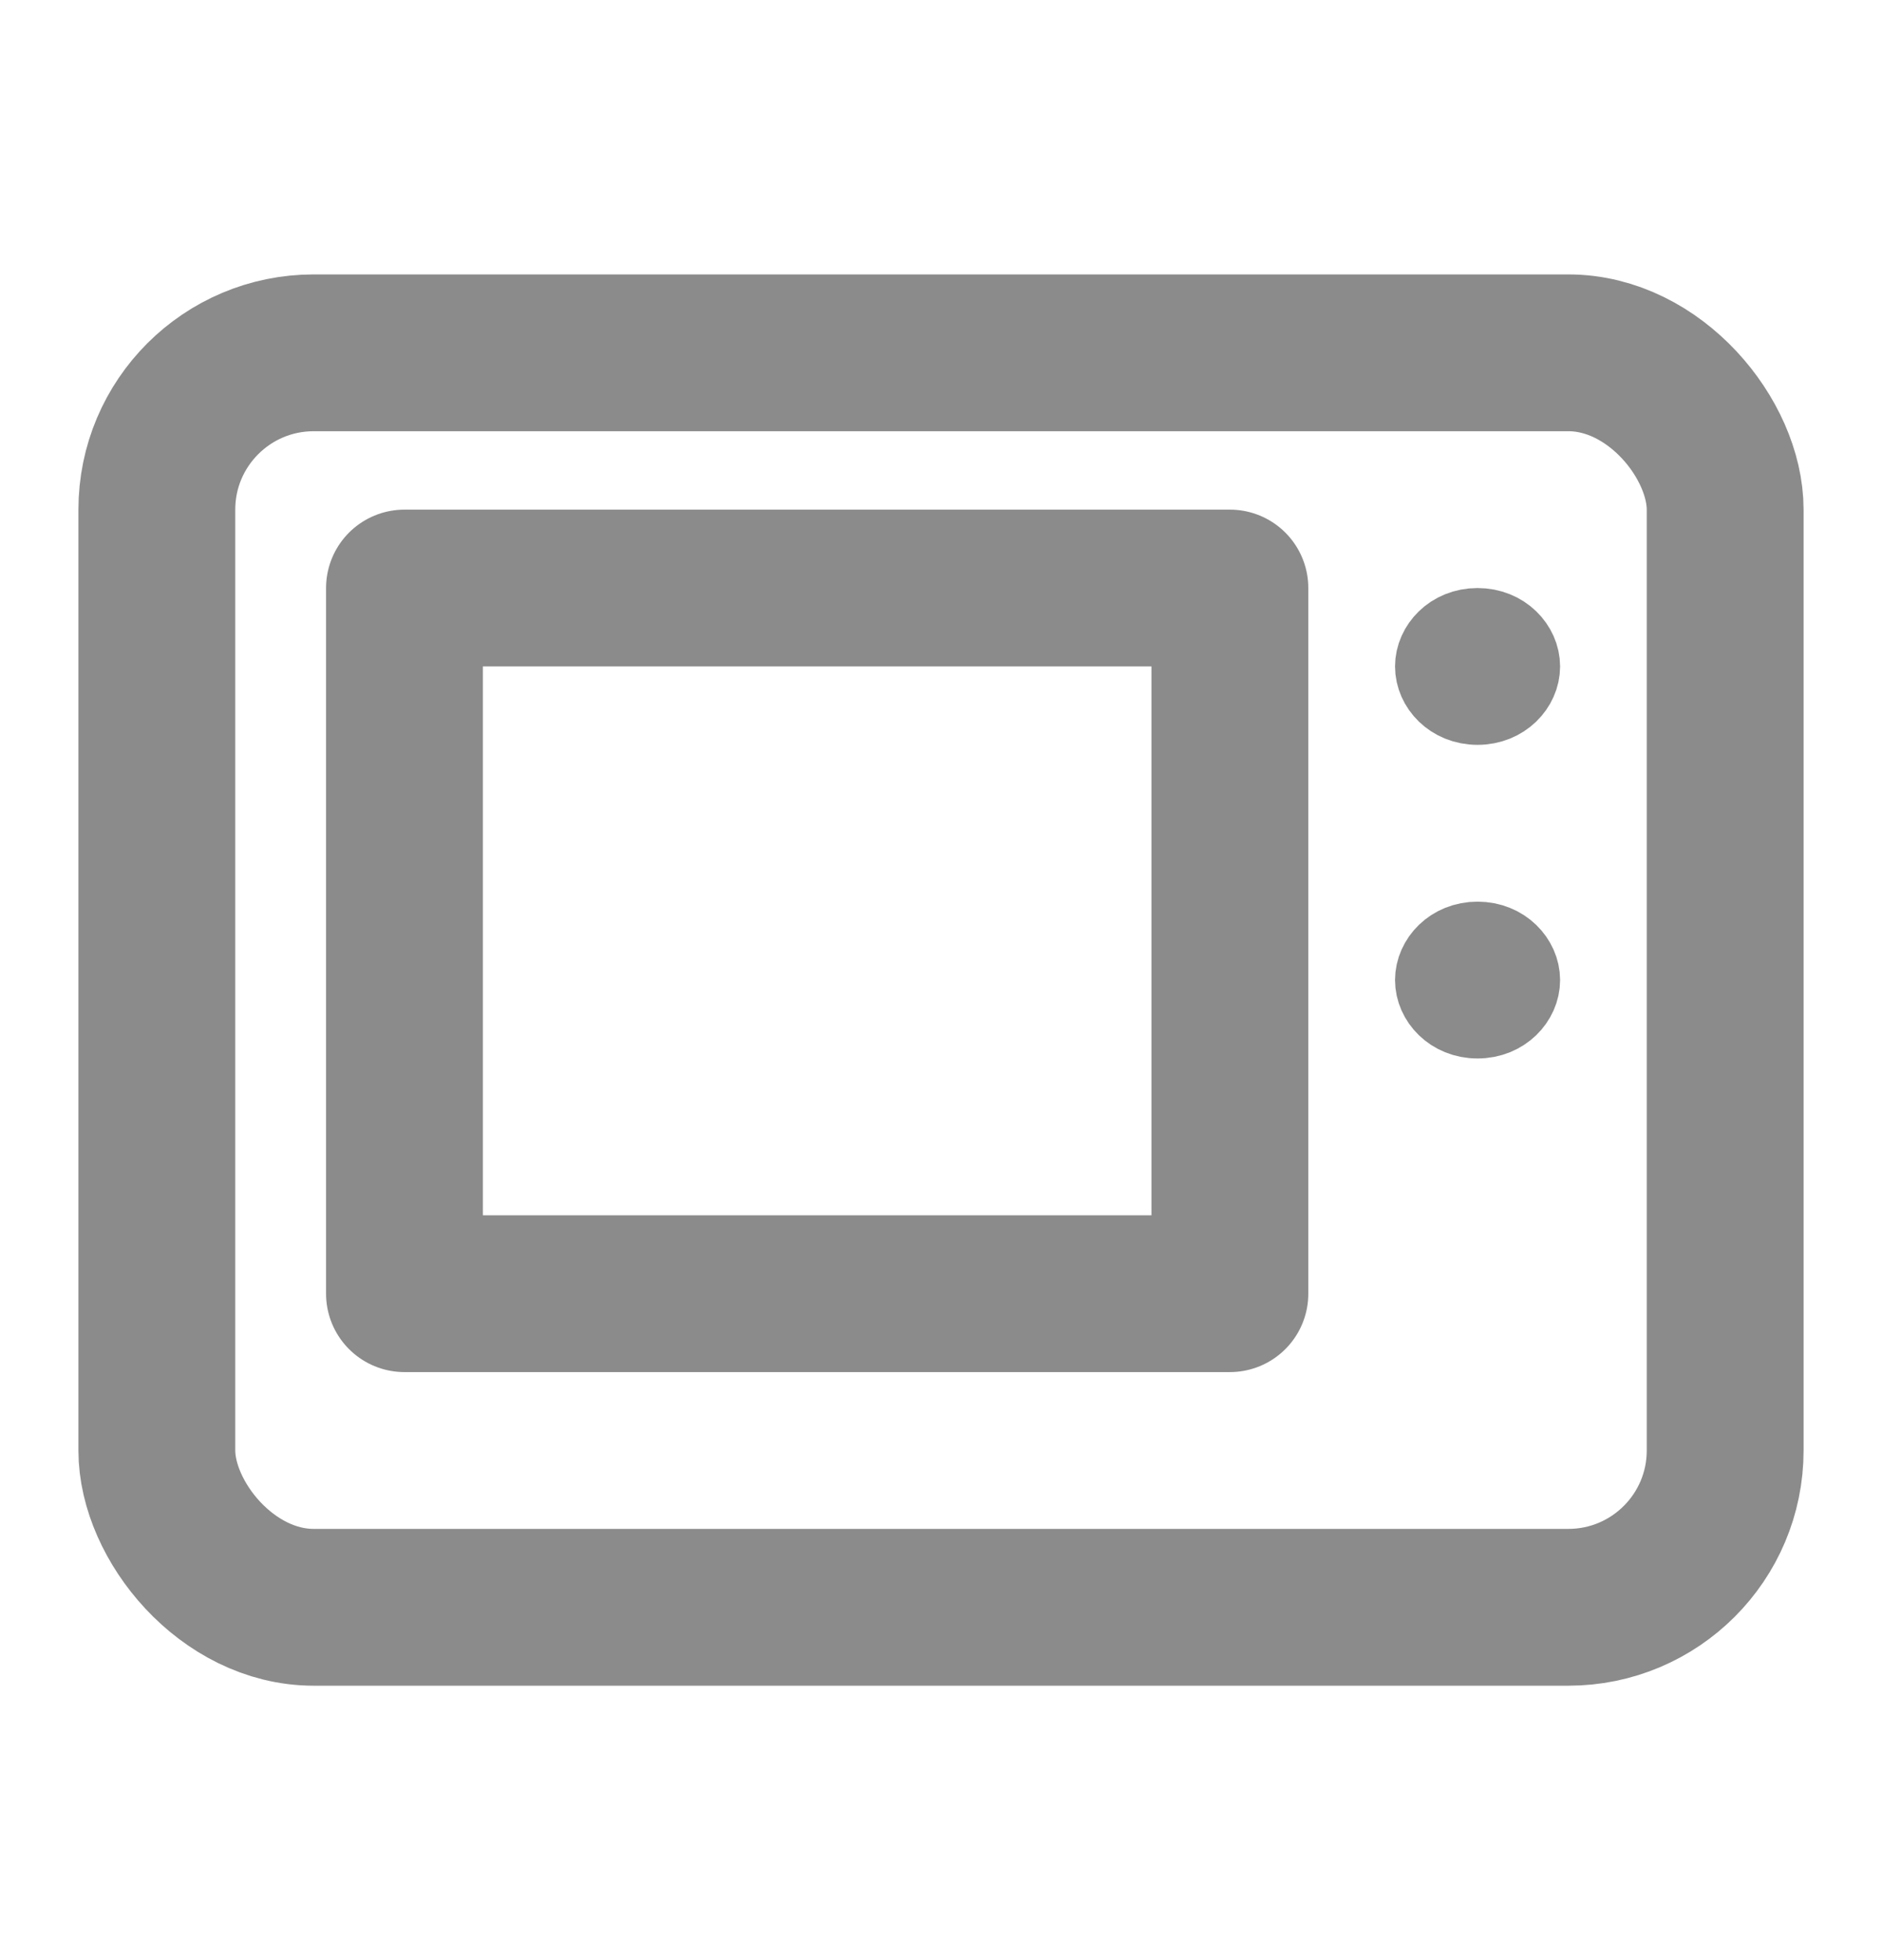
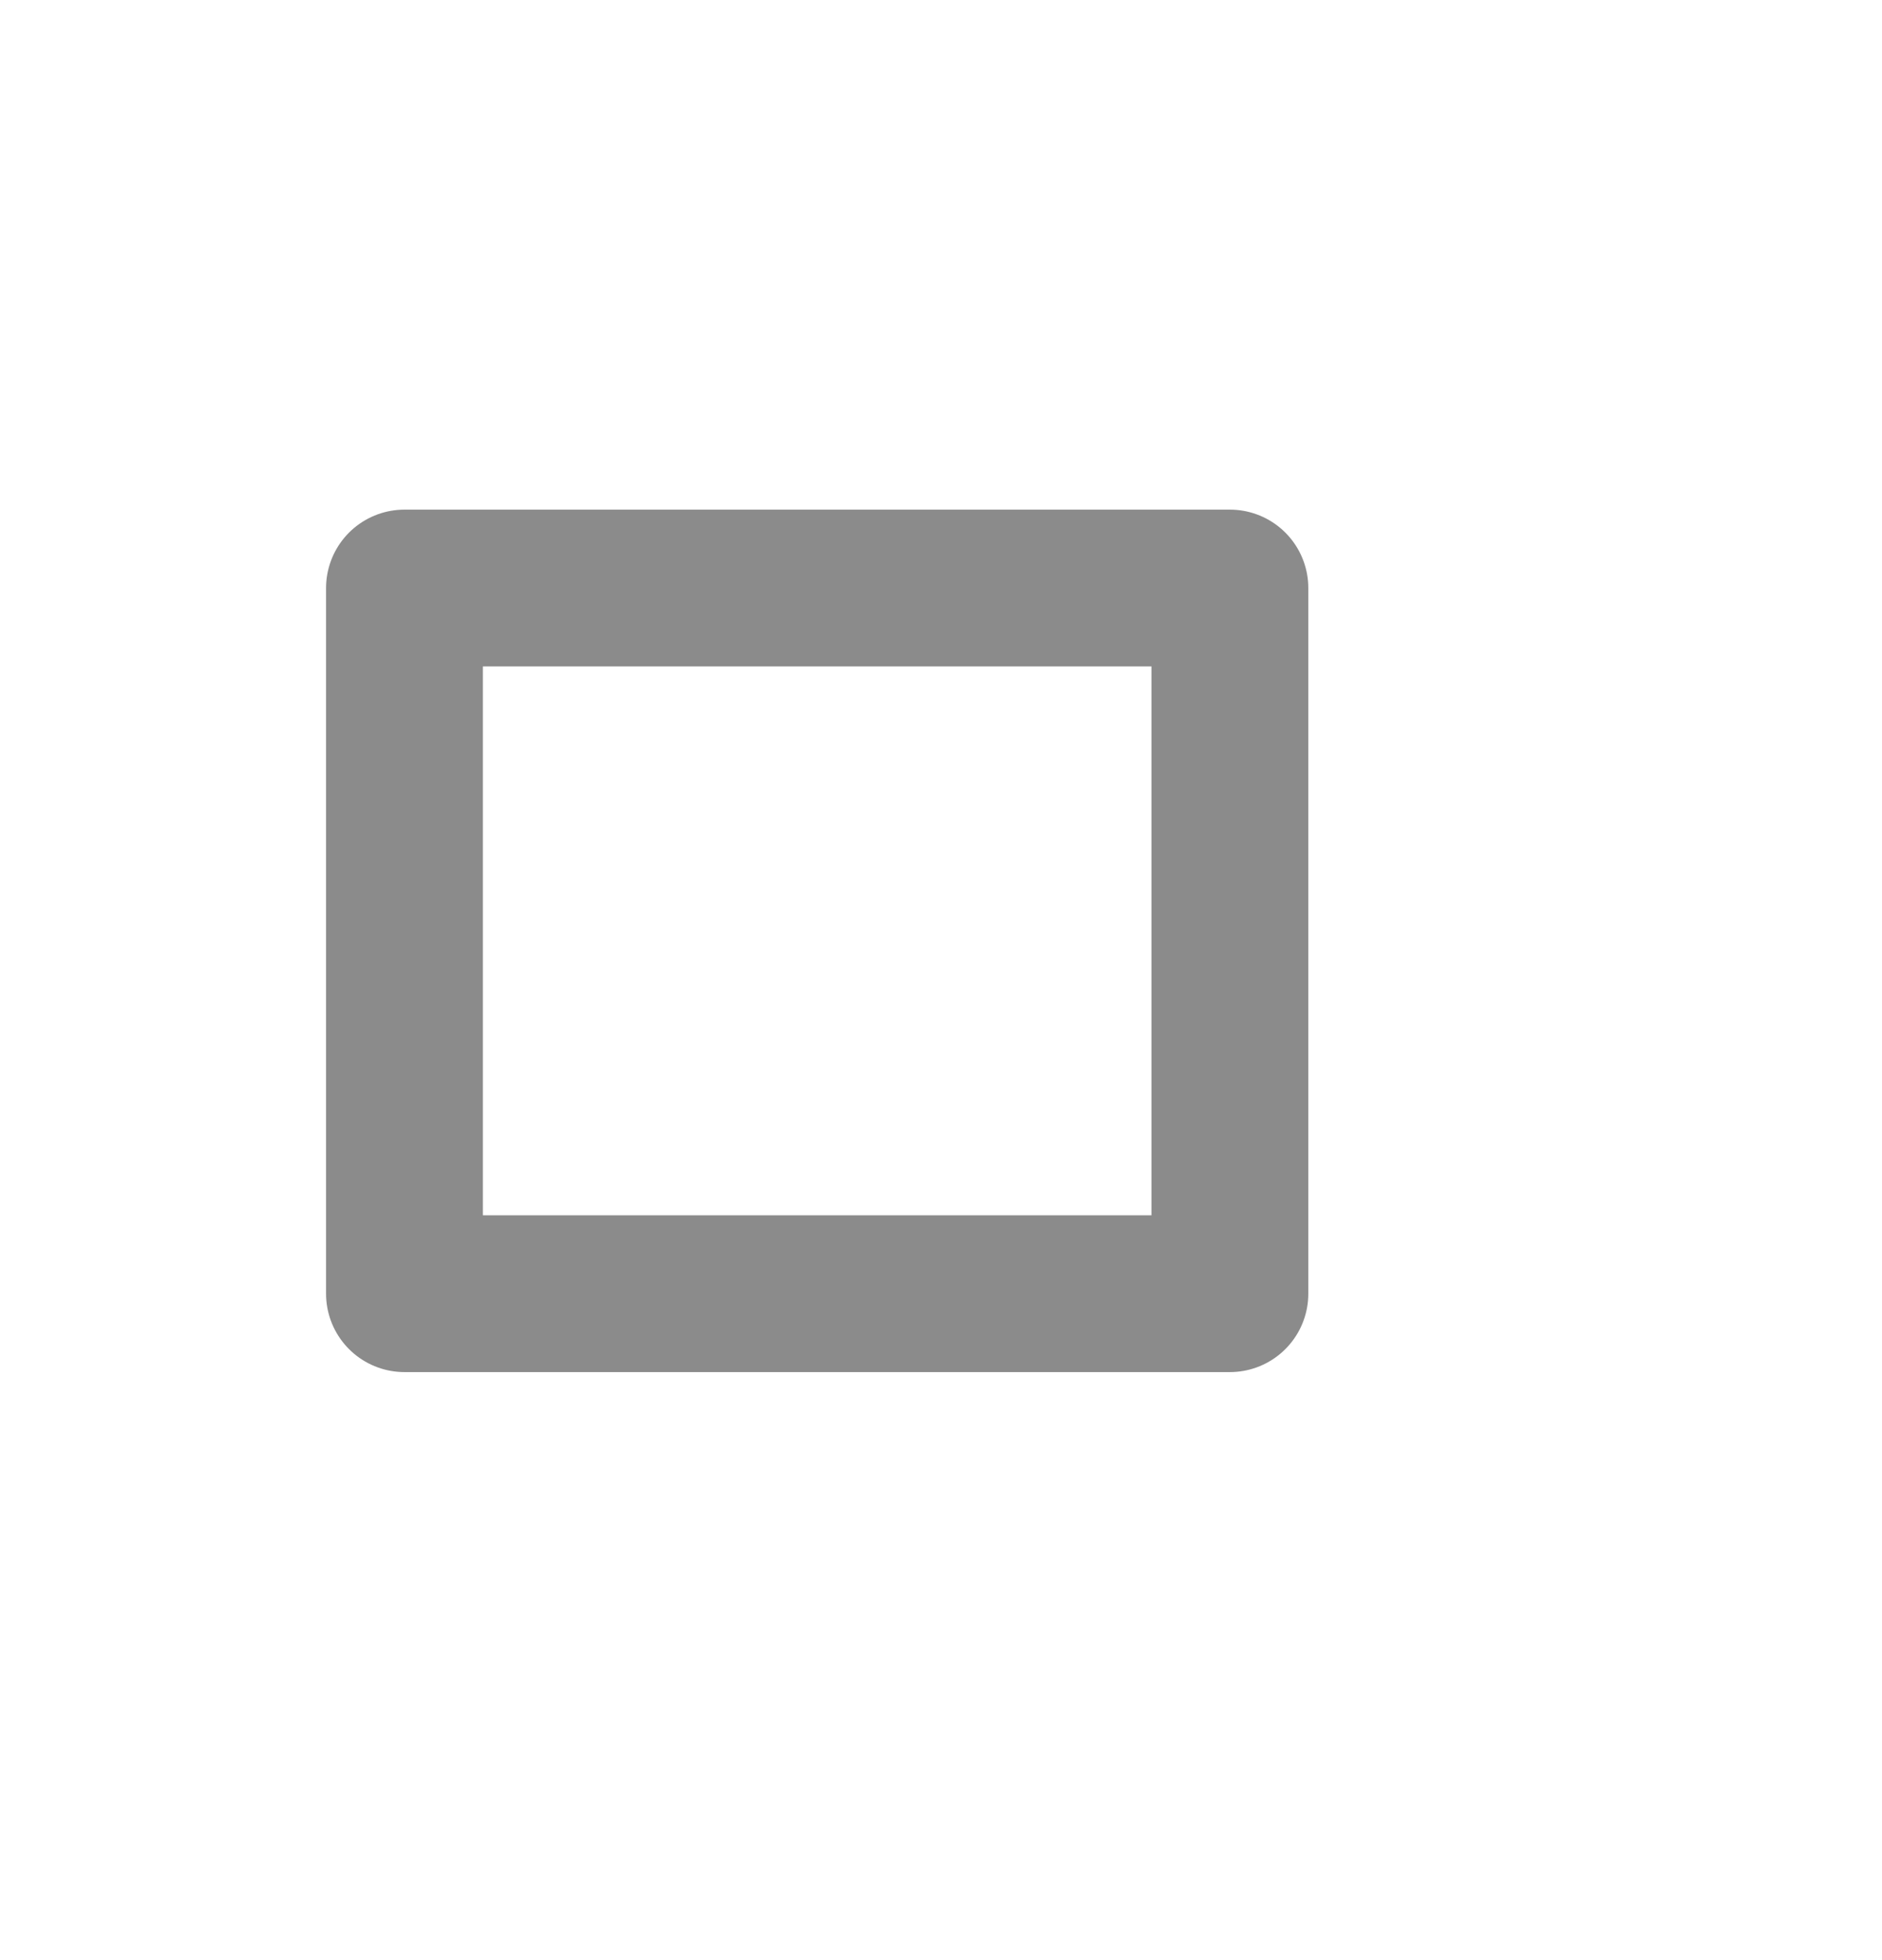
<svg xmlns="http://www.w3.org/2000/svg" width="24" height="25" viewBox="0 0 24 25" fill="none">
-   <rect x="2" y="4.5" width="20" height="16" rx="2" stroke="#8B8B8B" stroke-width="2" />
  <rect x="5.158" y="7.5" width="10.526" height="9" stroke="#8B8B8B" stroke-width="2" stroke-linejoin="round" />
-   <path d="M19.395 8.5C19.395 8.752 19.172 9 18.842 9C18.512 9 18.29 8.752 18.29 8.5C18.29 8.248 18.512 8 18.842 8C19.172 8 19.395 8.248 19.395 8.5Z" stroke="#8B8B8B" />
-   <path d="M19.395 12.5C19.395 12.752 19.172 13 18.842 13C18.512 13 18.29 12.752 18.29 12.5C18.29 12.248 18.512 12 18.842 12C19.172 12 19.395 12.248 19.395 12.5Z" stroke="#8B8B8B" />
</svg>